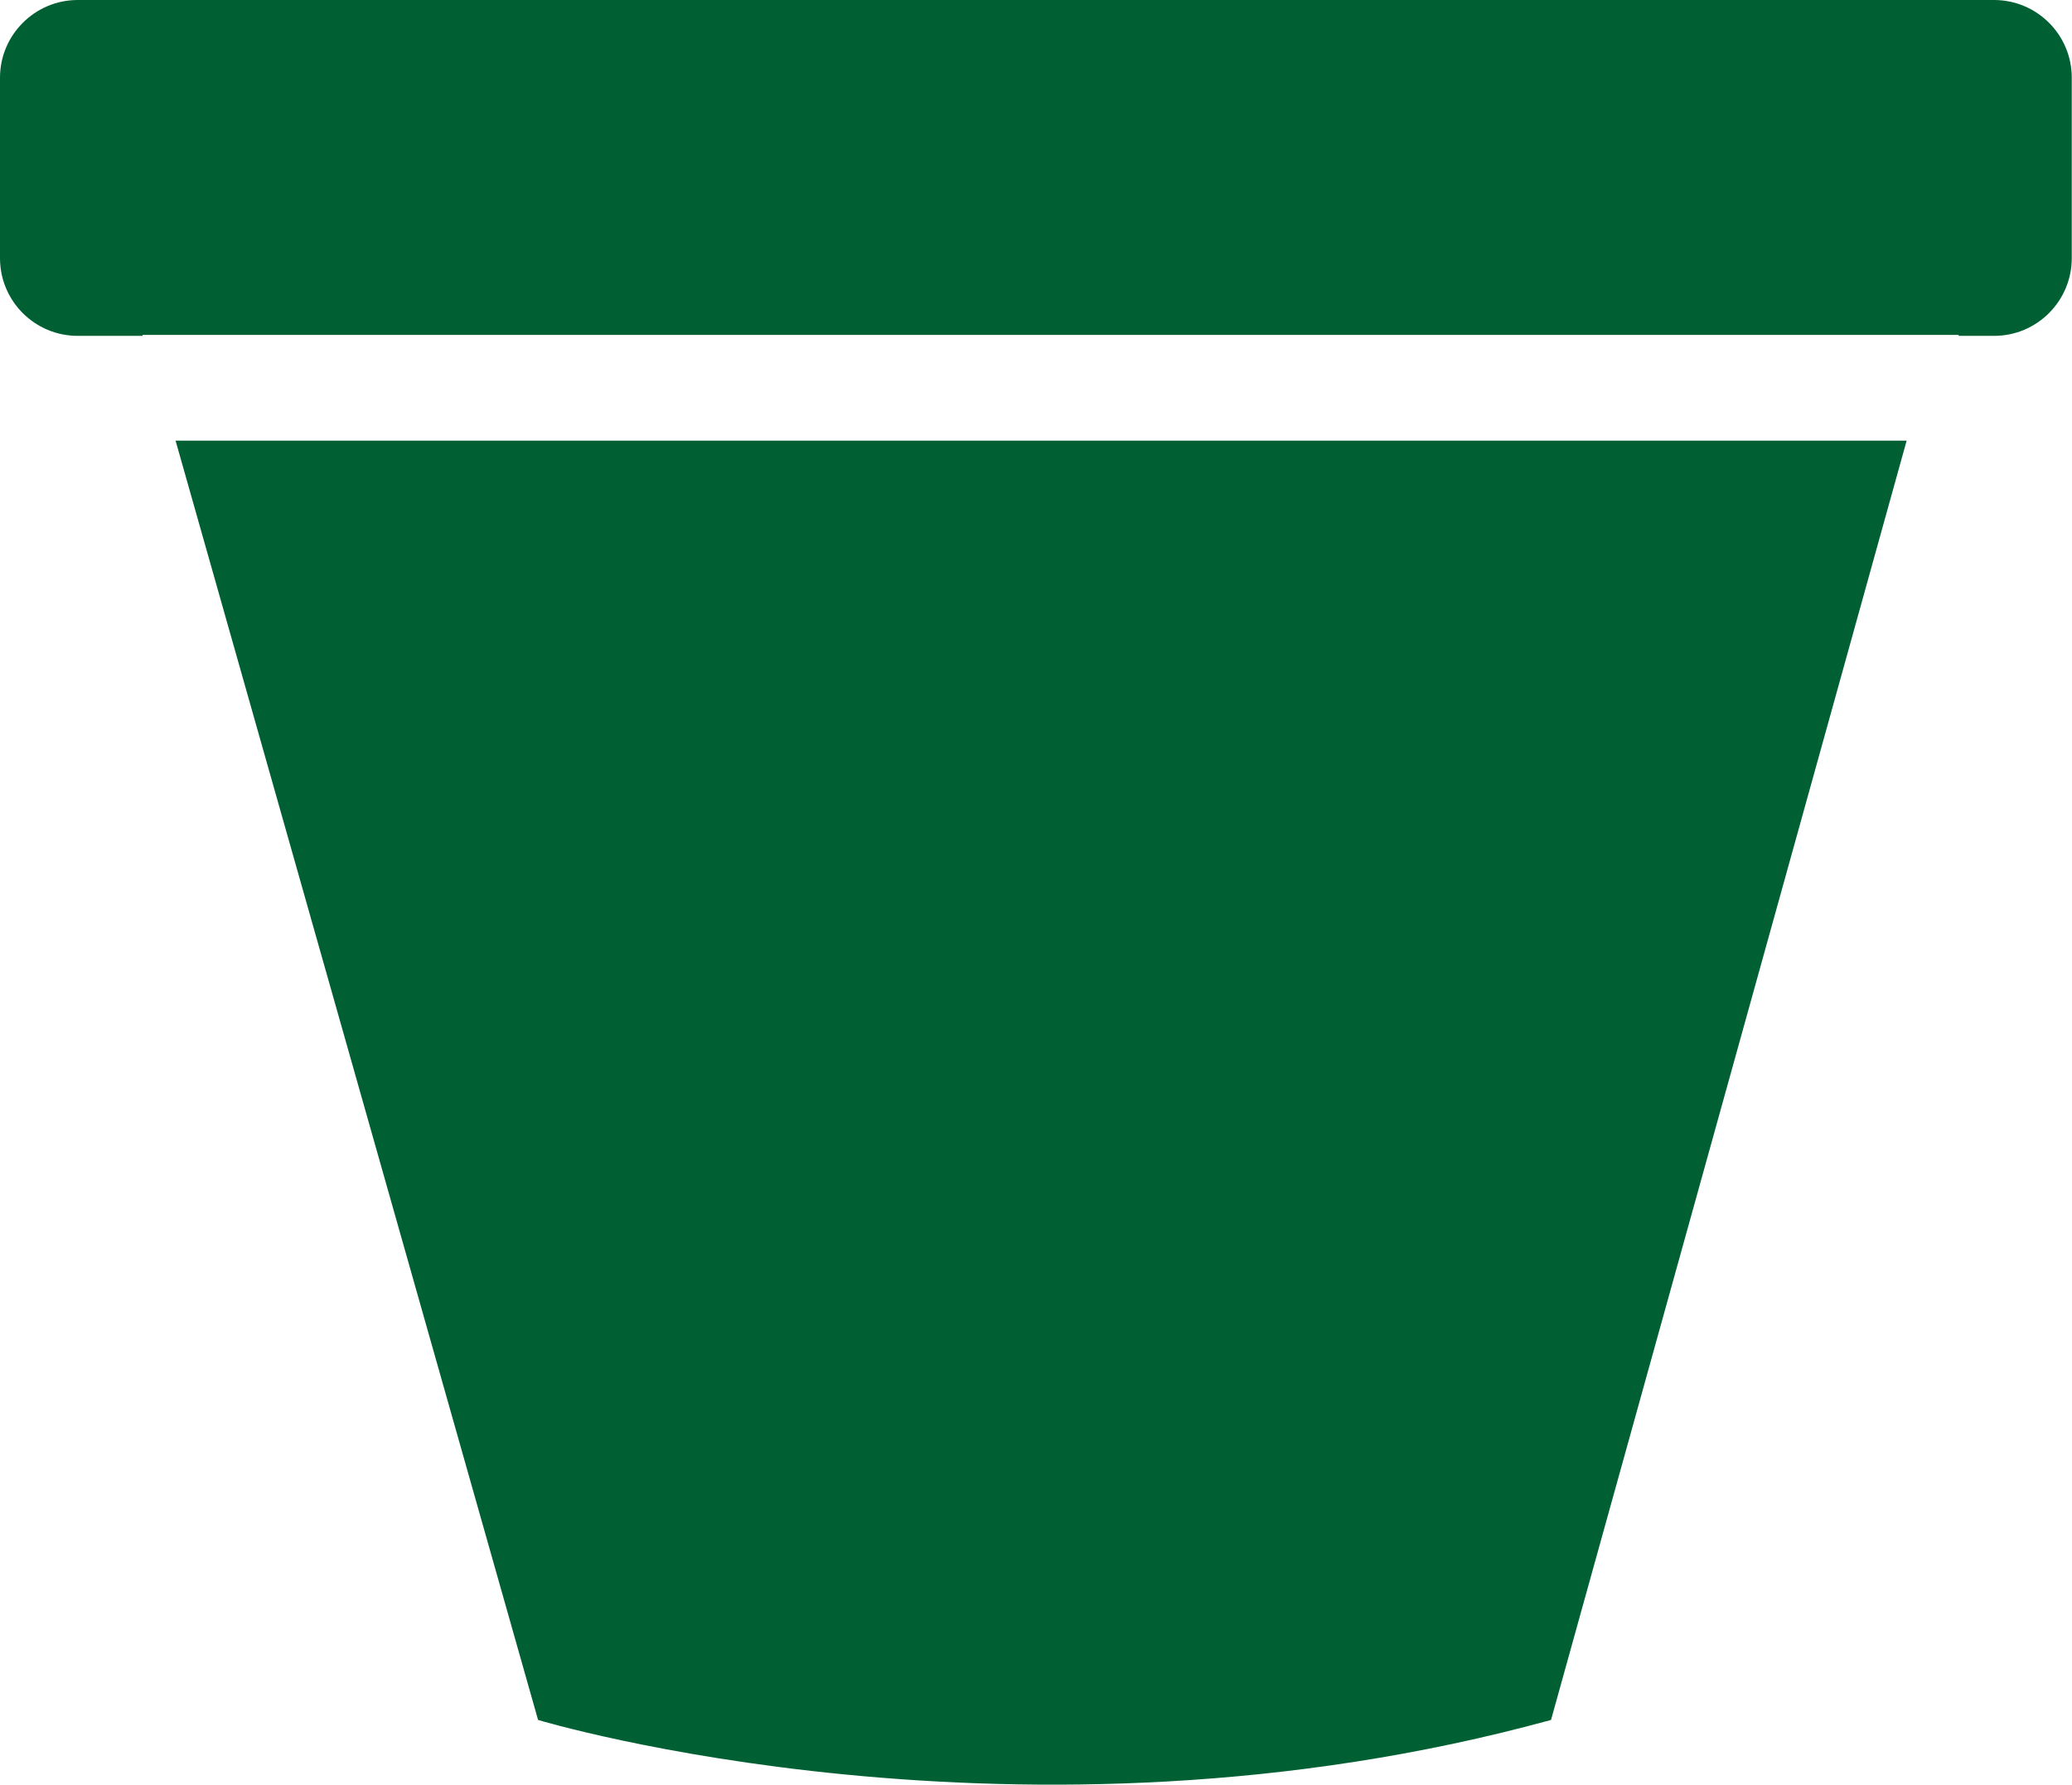
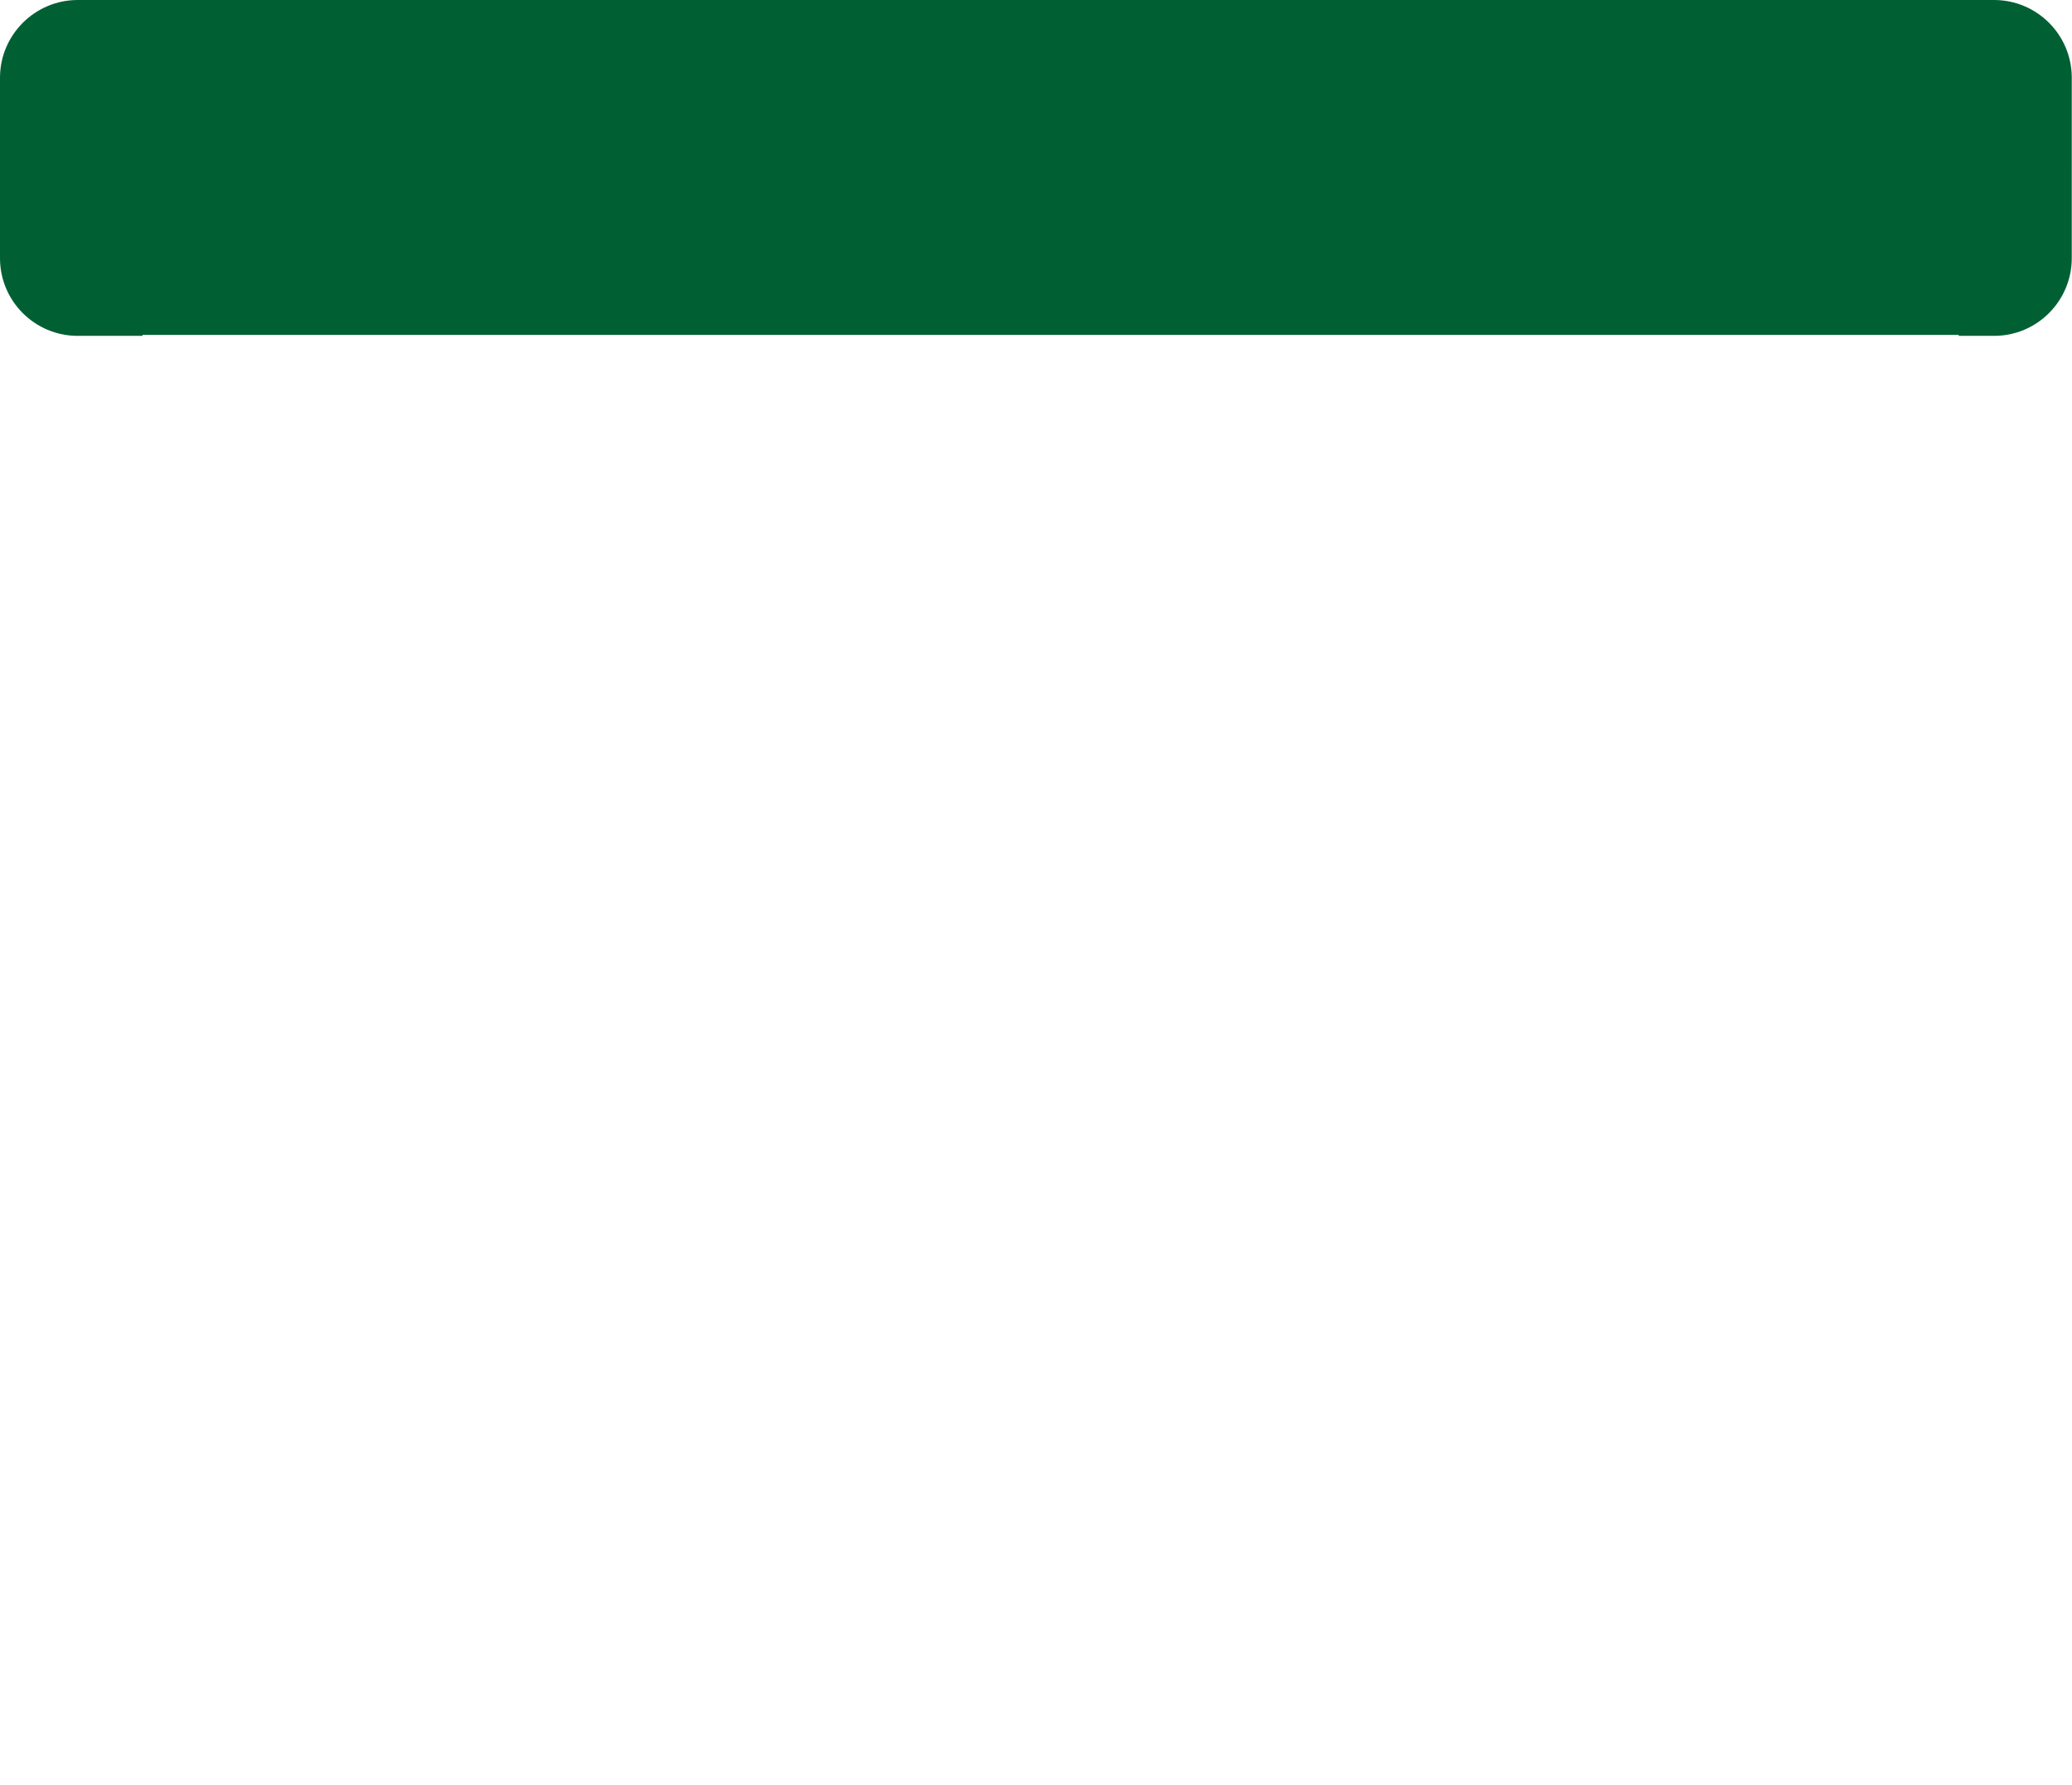
<svg xmlns="http://www.w3.org/2000/svg" id="Layer_2" data-name="Layer 2" viewBox="0 0 87.22 75.14">
  <defs>
    <style>
      .cls-1 {
        fill: #006034;
        stroke-width: 0px;
      }
    </style>
  </defs>
  <g id="Layer_1-2" data-name="Layer 1">
    <path class="cls-1" d="m83.94,0H3.27C1.47,0,0,1.47,0,3.27v7.6c0,1.81,1.47,3.27,3.27,3.27h2.73v-.04h76.45v.04h1.49c1.81,0,3.27-1.47,3.27-3.27V3.27c0-1.81-1.47-3.27-3.27-3.27Z" />
-     <path class="cls-1" d="m7.39,18.55l15.26,53.86s20.31,6.13,42.64,0l14.97-53.86H7.39Z" />
  </g>
</svg>